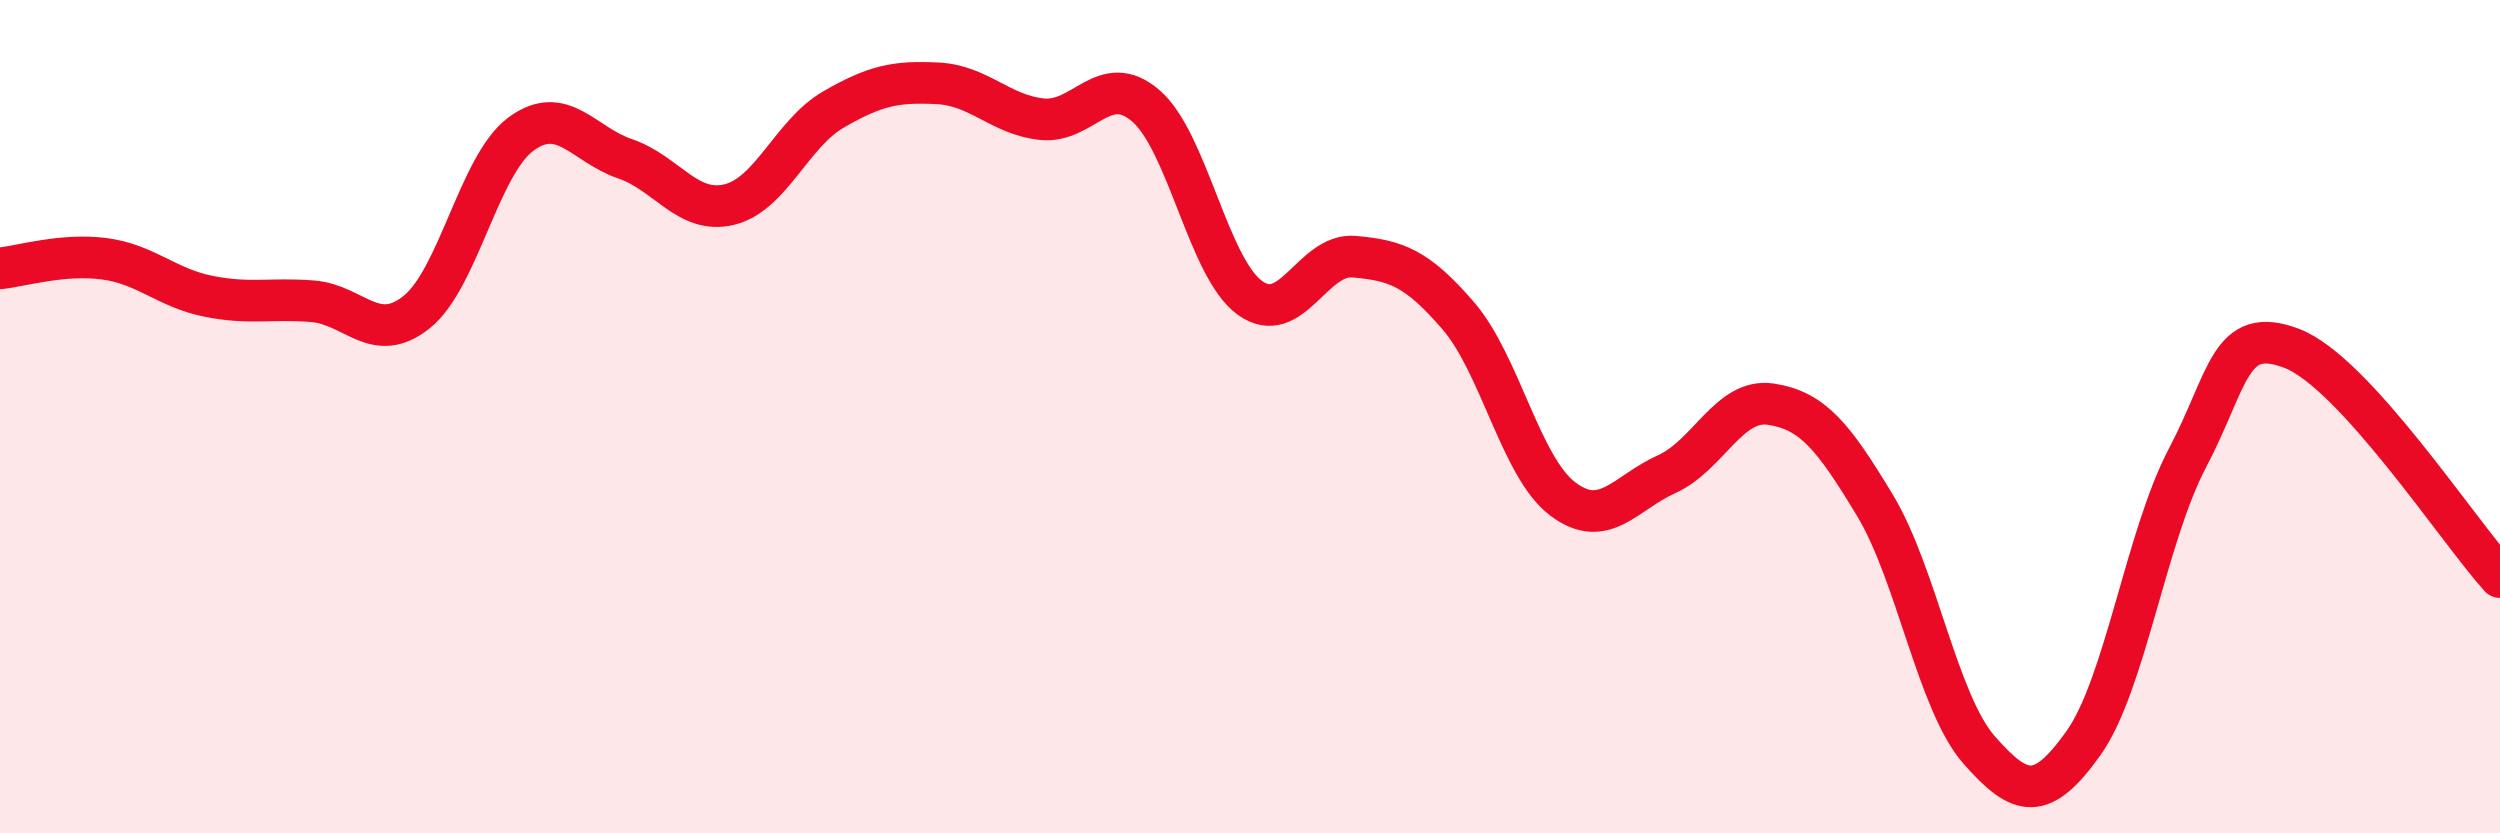
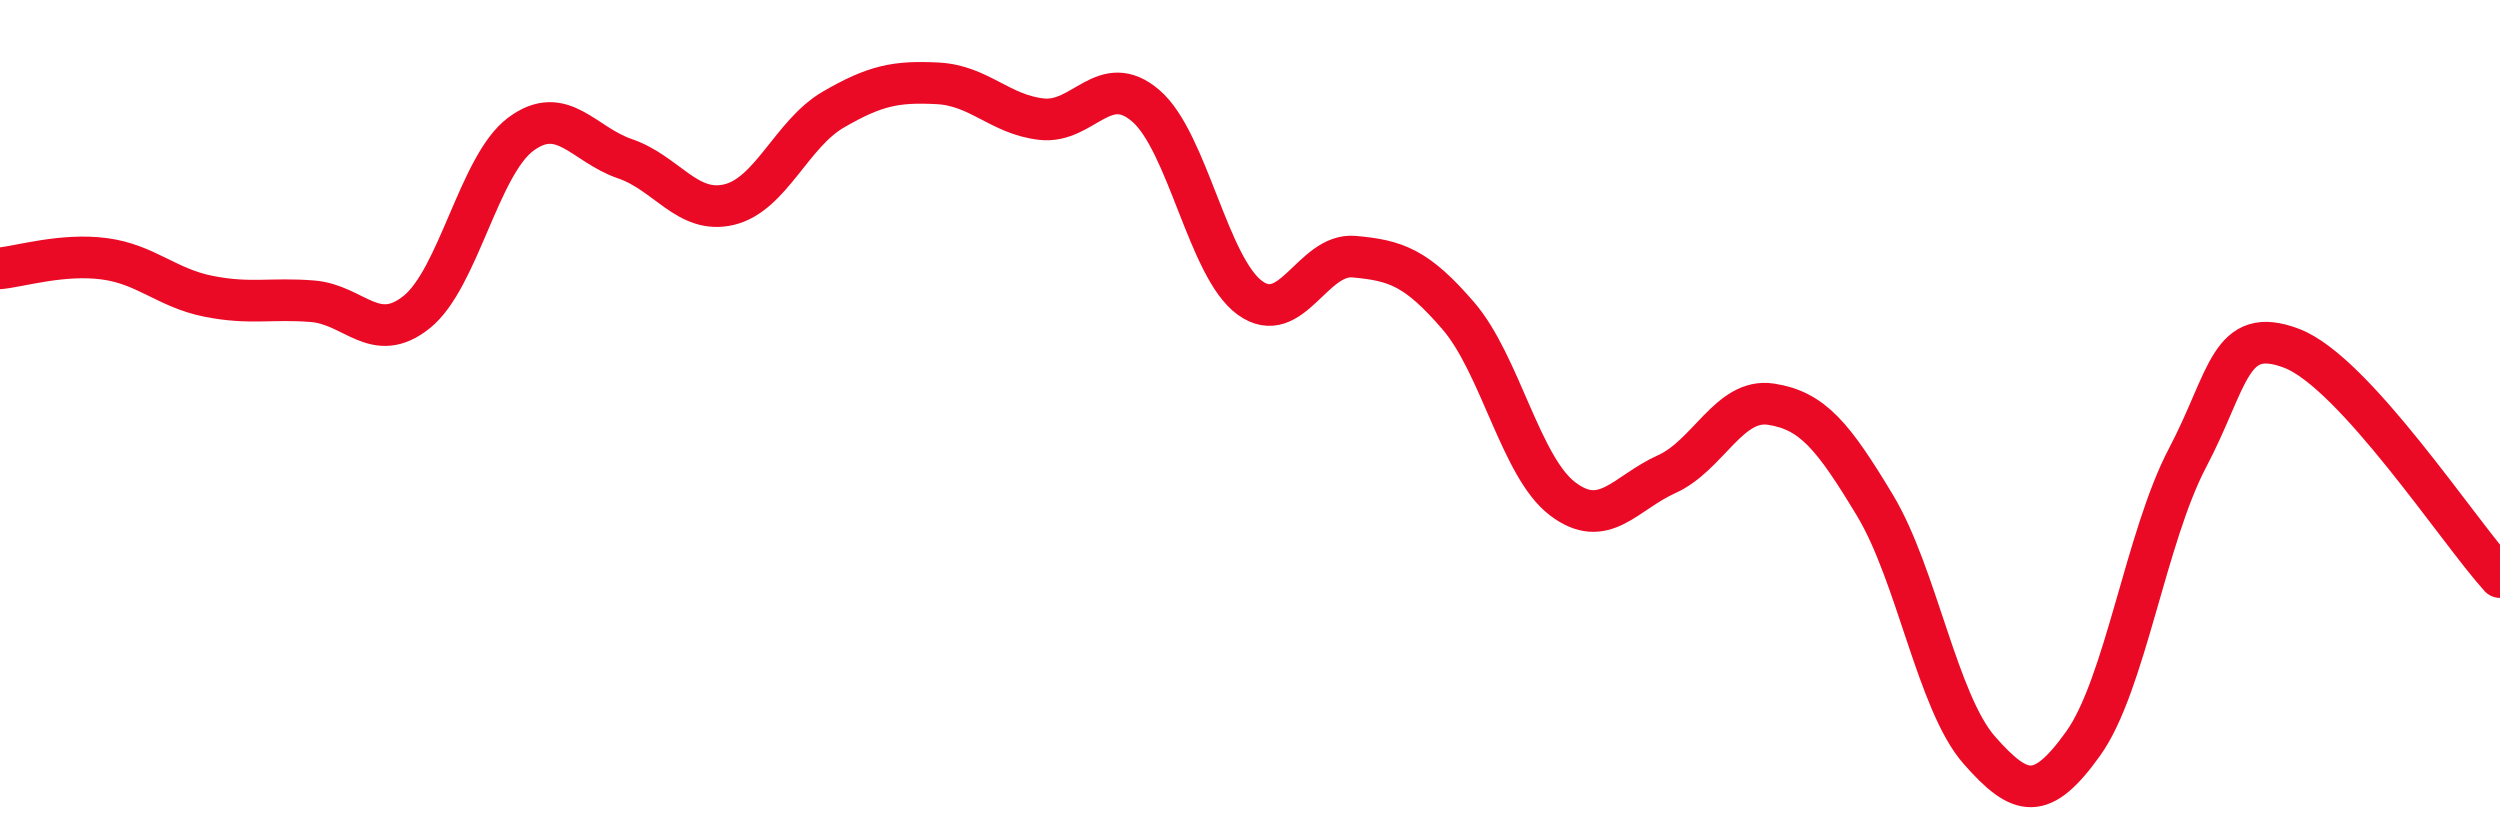
<svg xmlns="http://www.w3.org/2000/svg" width="60" height="20" viewBox="0 0 60 20">
-   <path d="M 0,6.44 C 0.5,6.39 1.5,6.08 2.5,6.21 C 3.5,6.34 4,6.91 5,7.11 C 6,7.31 6.5,7.15 7.5,7.23 C 8.5,7.31 9,8.29 10,7.49 C 11,6.69 11.5,3.96 12.5,3.22 C 13.5,2.48 14,3.47 15,3.81 C 16,4.15 16.5,5.15 17.5,4.91 C 18.5,4.67 19,3.21 20,2.63 C 21,2.05 21.5,1.95 22.5,2 C 23.5,2.05 24,2.75 25,2.86 C 26,2.97 26.5,1.68 27.5,2.54 C 28.5,3.4 29,6.43 30,7.15 C 31,7.87 31.5,6.07 32.5,6.16 C 33.5,6.25 34,6.42 35,7.58 C 36,8.74 36.5,11.21 37.5,11.97 C 38.5,12.73 39,11.83 40,11.38 C 41,10.93 41.5,9.55 42.5,9.7 C 43.5,9.85 44,10.47 45,12.13 C 46,13.79 46.5,16.86 47.5,18 C 48.5,19.14 49,19.24 50,17.84 C 51,16.44 51.5,12.89 52.5,10.99 C 53.5,9.09 53.5,7.79 55,8.36 C 56.5,8.93 59,12.75 60,13.85L60 20L0 20Z" fill="#EB0A25" opacity="0.1" stroke-linecap="round" stroke-linejoin="round" />
  <path d="M 0,6.44 C 0.5,6.39 1.5,6.08 2.5,6.21 C 3.5,6.34 4,6.91 5,7.11 C 6,7.31 6.5,7.15 7.5,7.23 C 8.5,7.31 9,8.29 10,7.49 C 11,6.69 11.5,3.96 12.5,3.22 C 13.5,2.48 14,3.47 15,3.81 C 16,4.15 16.5,5.15 17.5,4.91 C 18.5,4.67 19,3.21 20,2.63 C 21,2.05 21.5,1.95 22.5,2 C 23.5,2.05 24,2.75 25,2.86 C 26,2.97 26.5,1.68 27.5,2.54 C 28.5,3.4 29,6.43 30,7.15 C 31,7.87 31.5,6.07 32.5,6.16 C 33.5,6.25 34,6.42 35,7.58 C 36,8.74 36.5,11.21 37.5,11.97 C 38.5,12.73 39,11.83 40,11.38 C 41,10.93 41.5,9.55 42.5,9.7 C 43.5,9.85 44,10.47 45,12.13 C 46,13.79 46.5,16.86 47.5,18 C 48.5,19.14 49,19.24 50,17.84 C 51,16.44 51.5,12.89 52.5,10.99 C 53.5,9.09 53.5,7.79 55,8.36 C 56.5,8.93 59,12.75 60,13.85" stroke="#EB0A25" stroke-width="1" fill="none" stroke-linecap="round" stroke-linejoin="round" />
</svg>